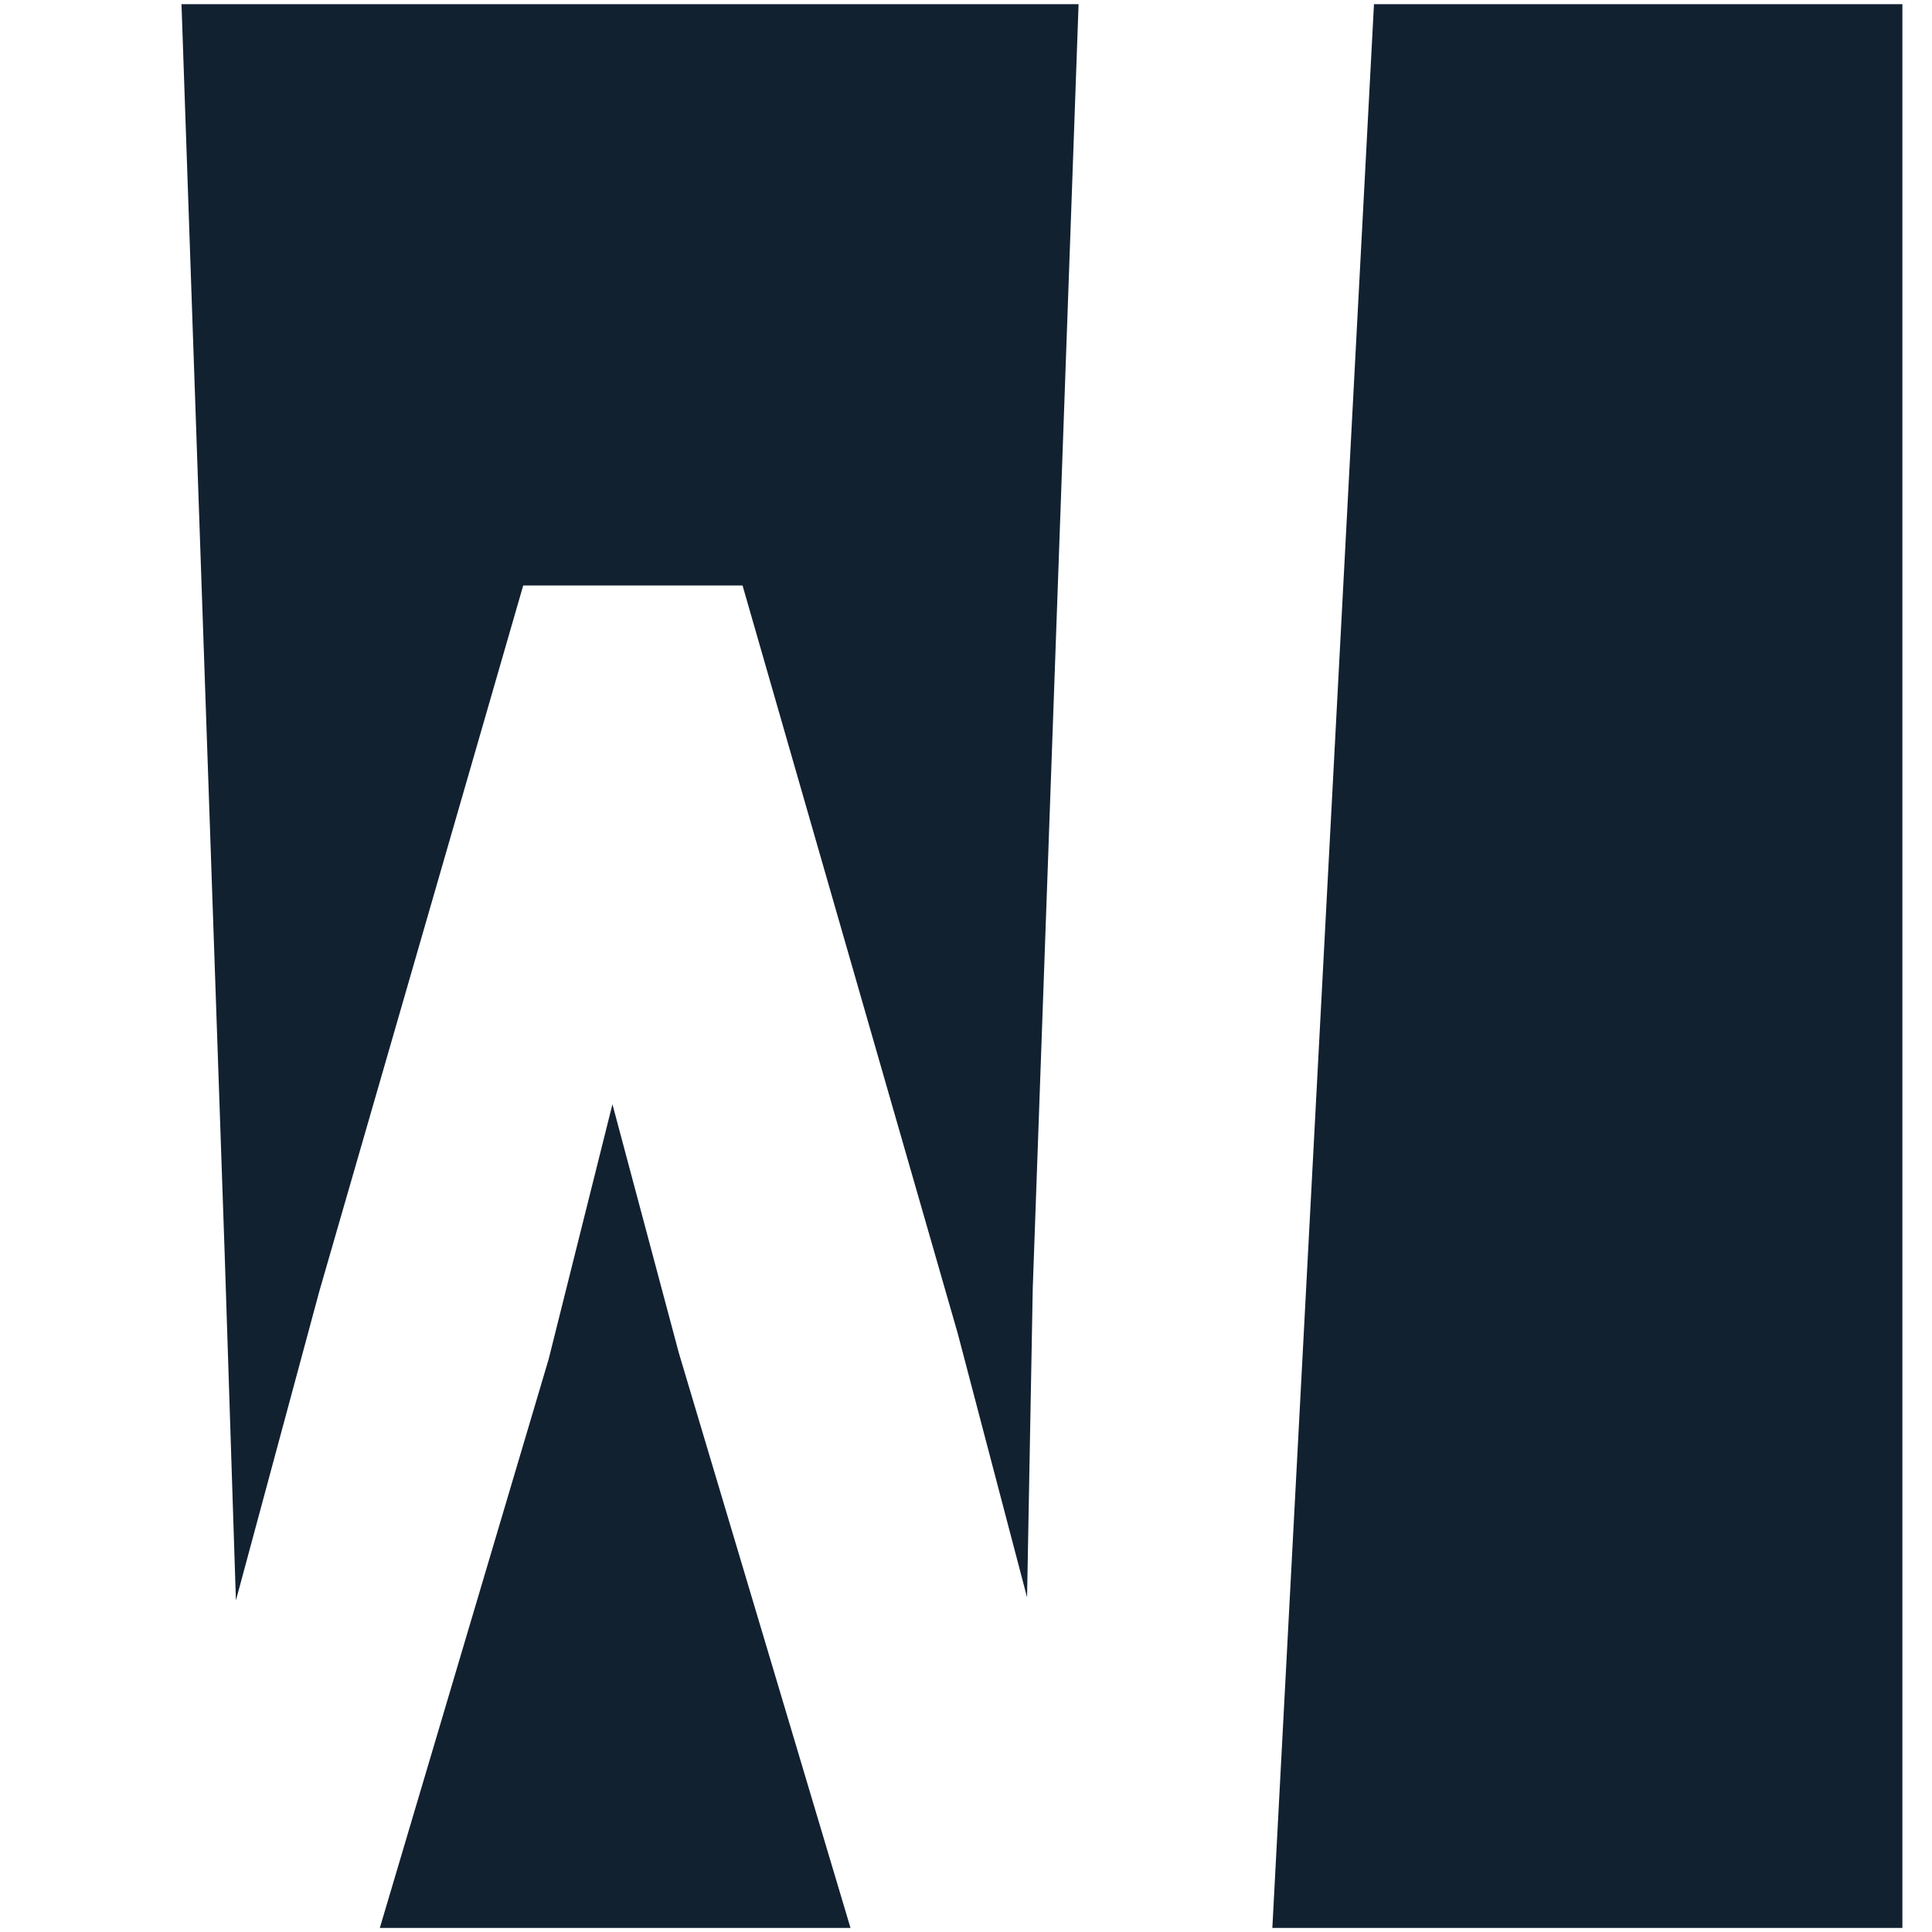
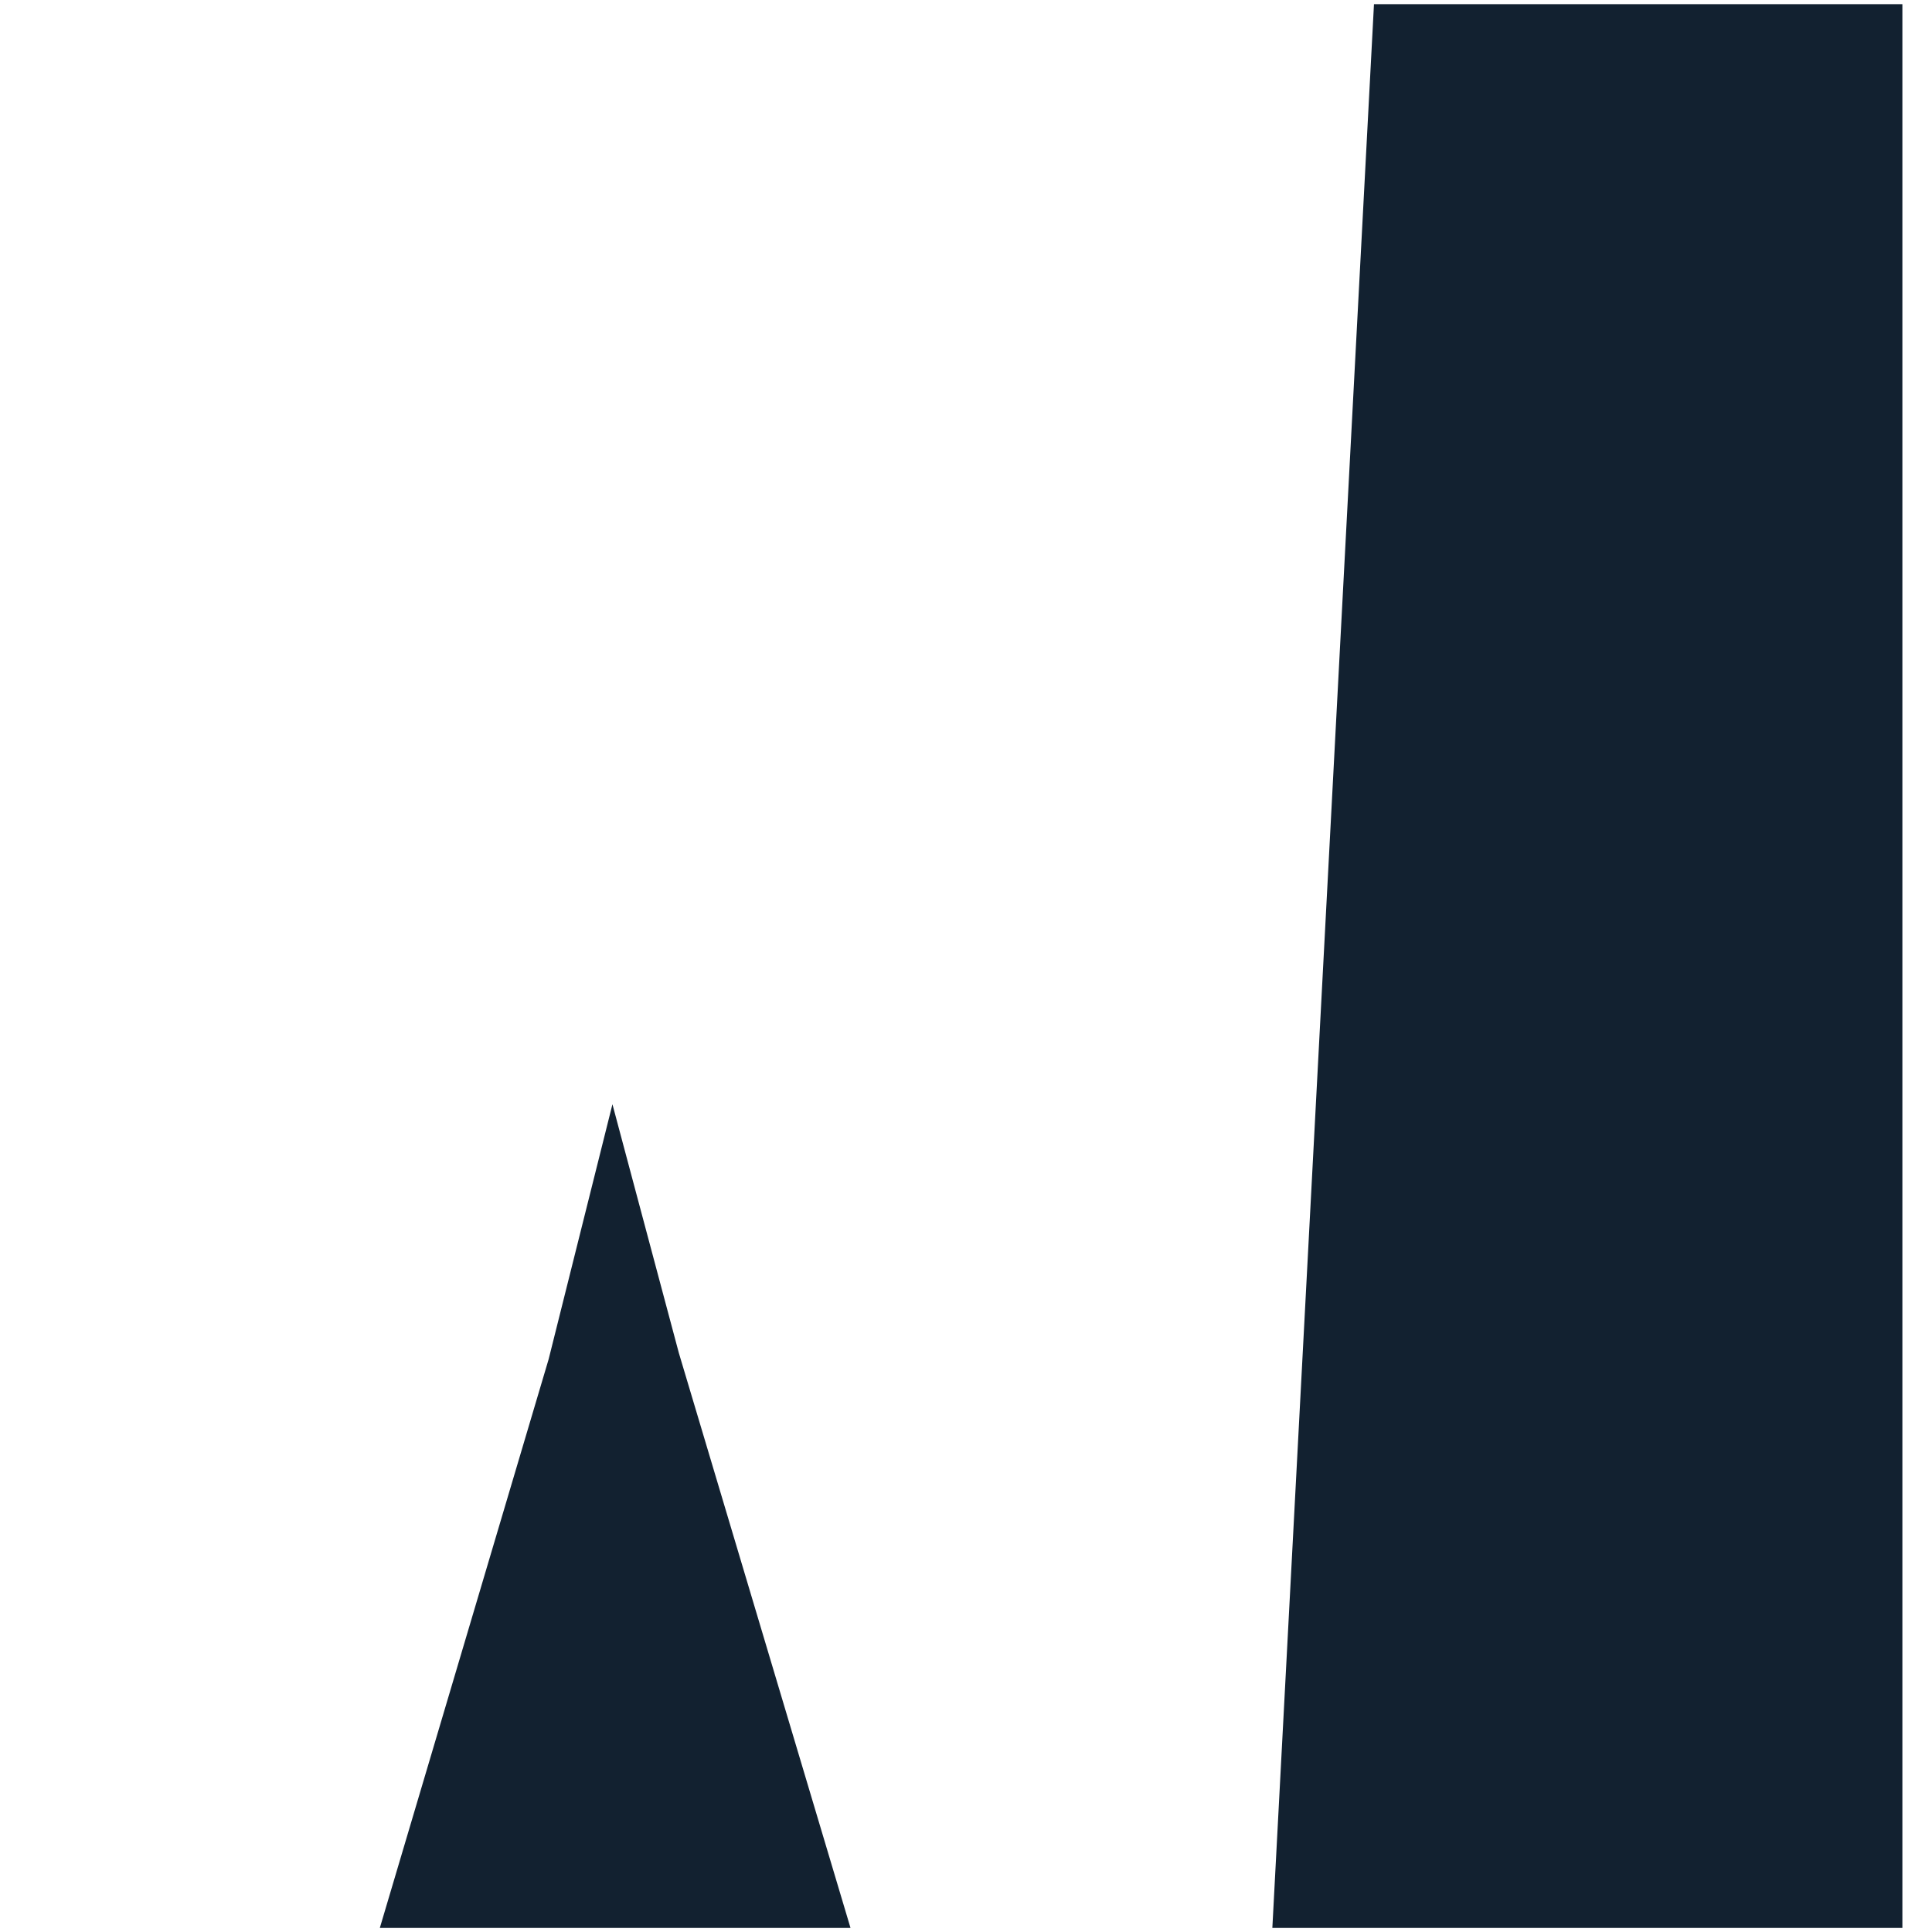
<svg xmlns="http://www.w3.org/2000/svg" id="Layer_1" data-name="Layer 1" viewBox="0 0 152.65 152.65">
  <defs>
    <style>.cls-1{fill:#122130;}</style>
  </defs>
  <title>W1</title>
  <polygon class="cls-1" points="108.56 0.33 100.53 152.33 150.31 152.33 150.31 0.33 108.56 0.33" />
-   <polygon class="cls-1" points="14.34 0.33 17.75 99 18.64 126.45 25.24 101.99 41.34 46.26 58.67 46.26 75.67 105.35 81.15 126.21 81.6 101.75 85.22 0.33 14.34 0.33" />
  <polygon class="cls-1" points="48.39 87.25 43.35 107.39 30.01 152.33 67.2 152.33 53.64 106.91 48.39 87.25" />
</svg>